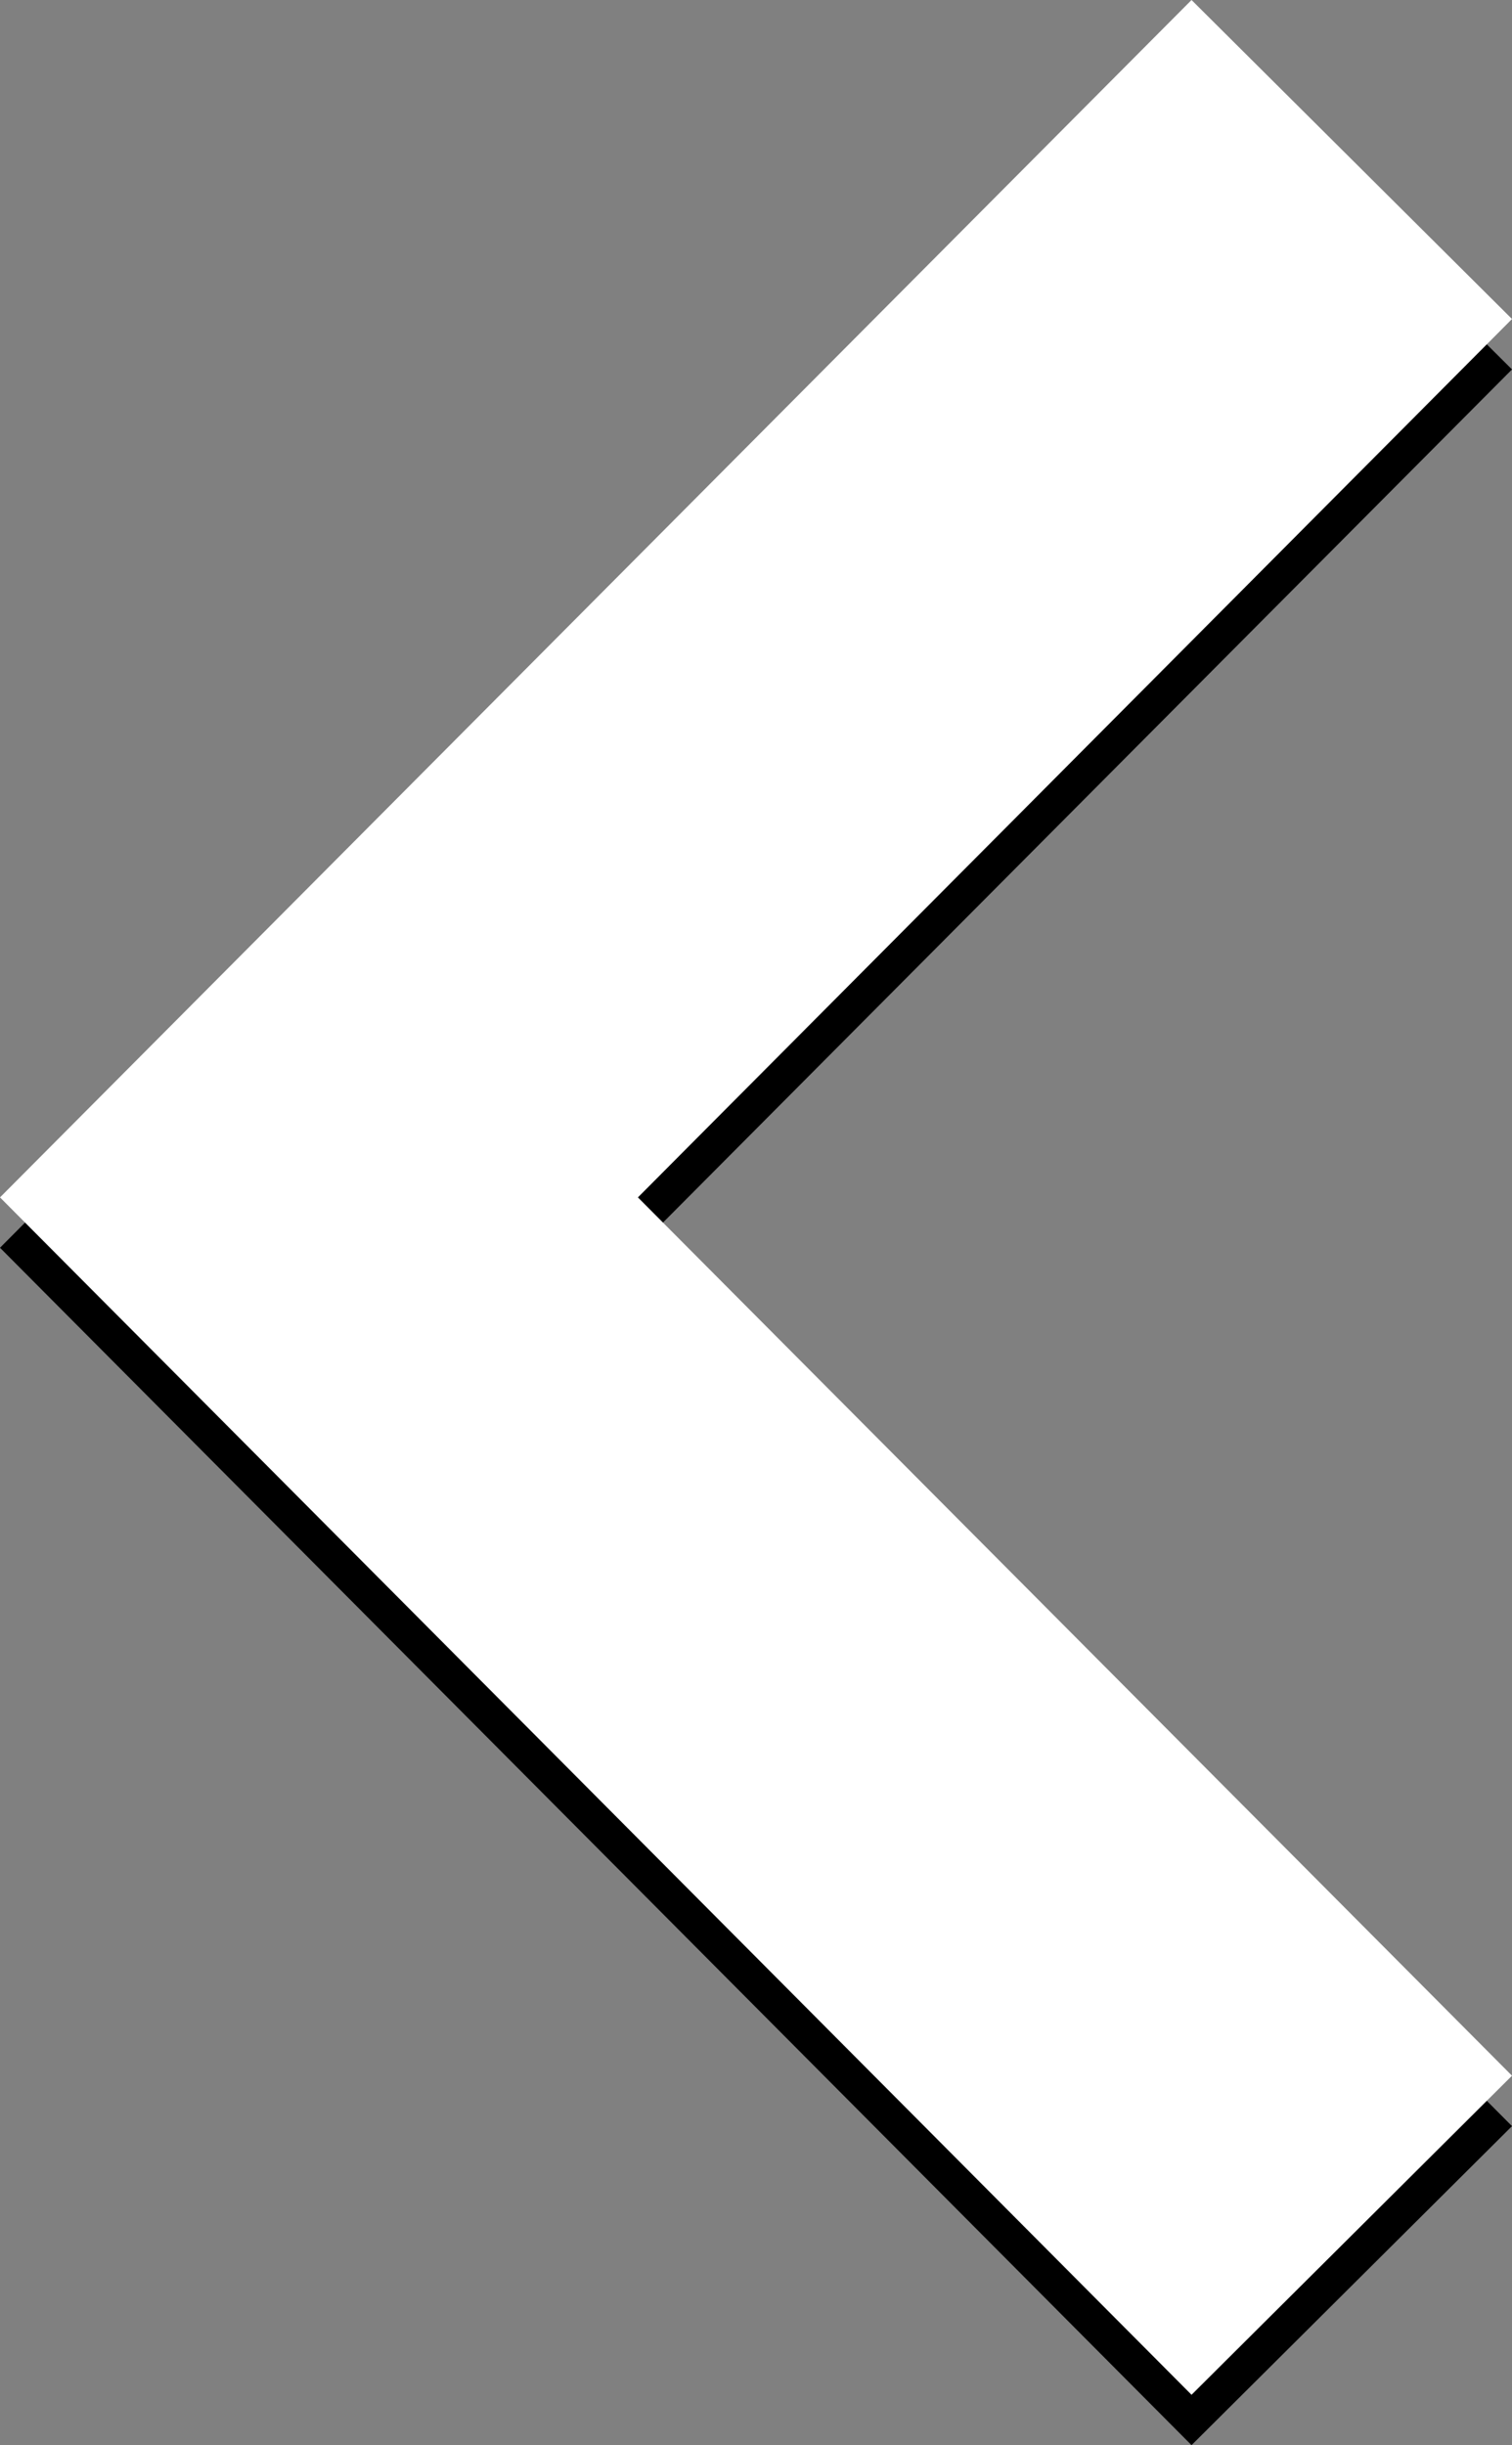
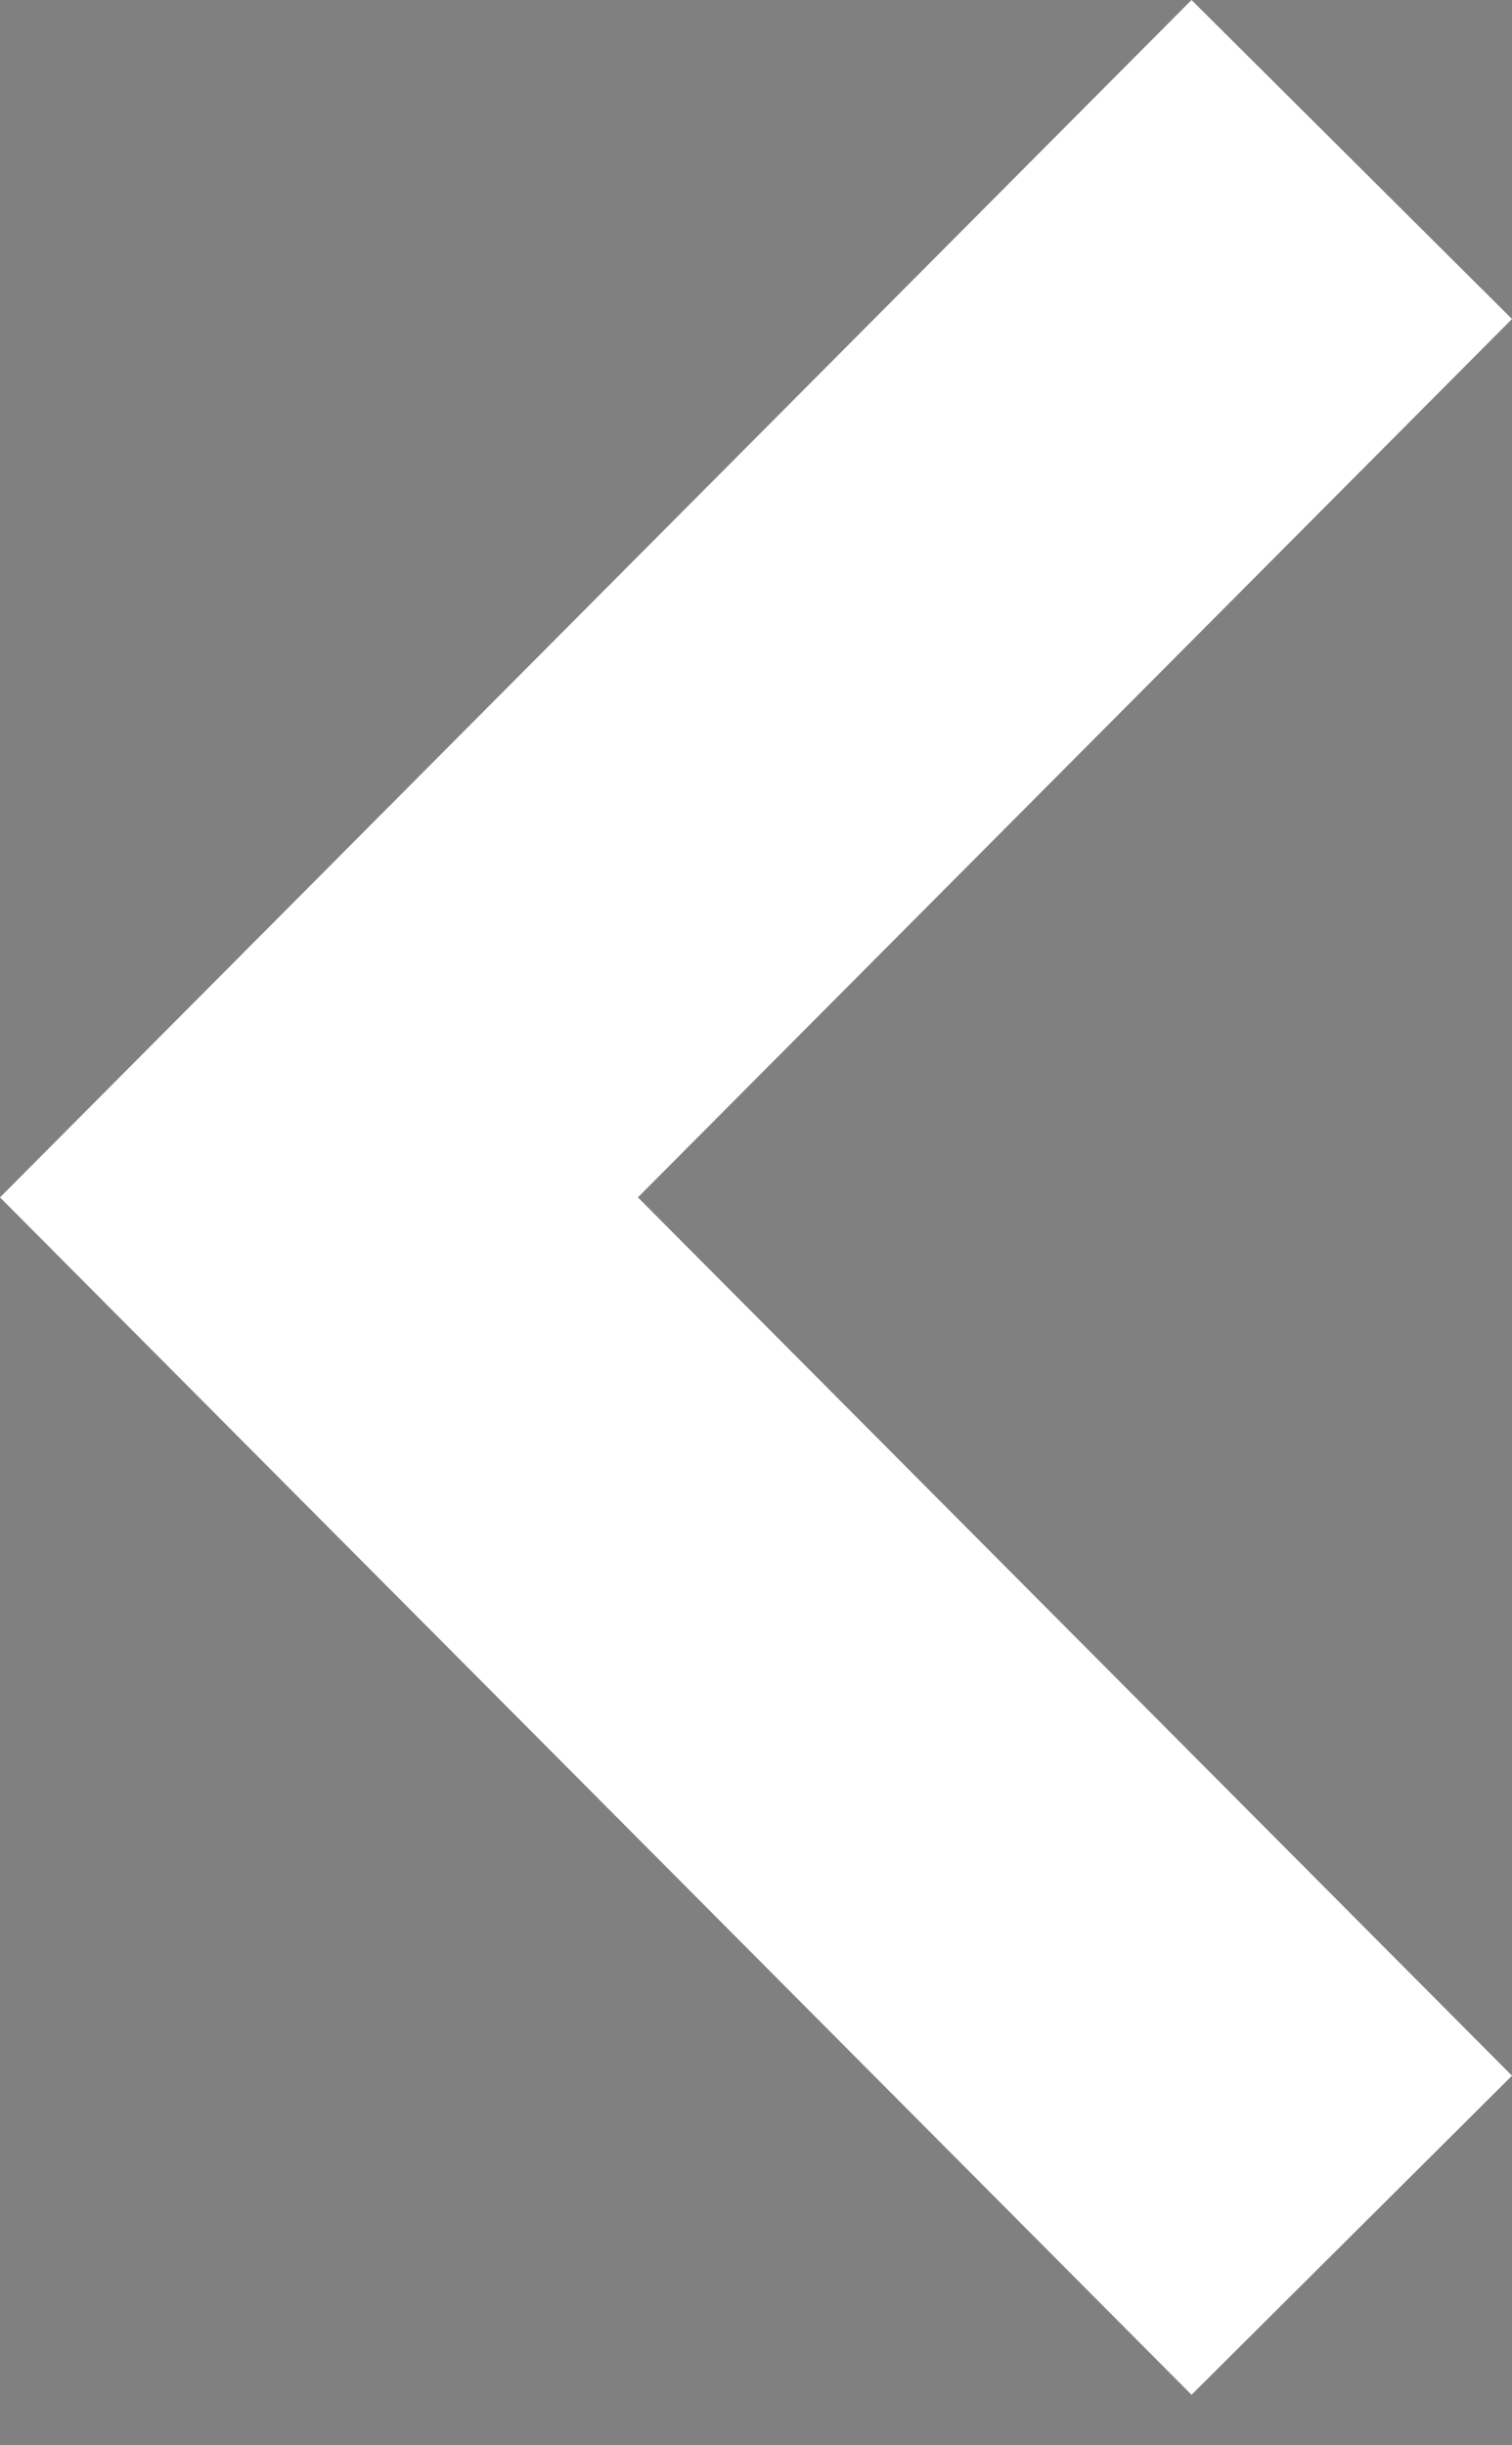
<svg xmlns="http://www.w3.org/2000/svg" version="1.1" id="Ebene_1" x="0px" y="0px" width="20px" height="32.338px" viewBox="0 0 20 32.338" enable-background="new 0 0 20 32.338" xml:space="preserve">
  <rect x="0" y="0" width="20" height="32.338" fill="#808080" stroke="none" />
-   <polygon id="arrow-25-icon" points="8.438,16.502 20,28.119 15.761,32.338 0,16.502 15.761,0.666 20,4.886 " />
  <polygon id="arrow-25-icon_1_" fill="#FFFFFF" points="8.438,15.836 20,27.452 15.761,31.672 0,15.836 15.761,0 20,4.219 " />
</svg>